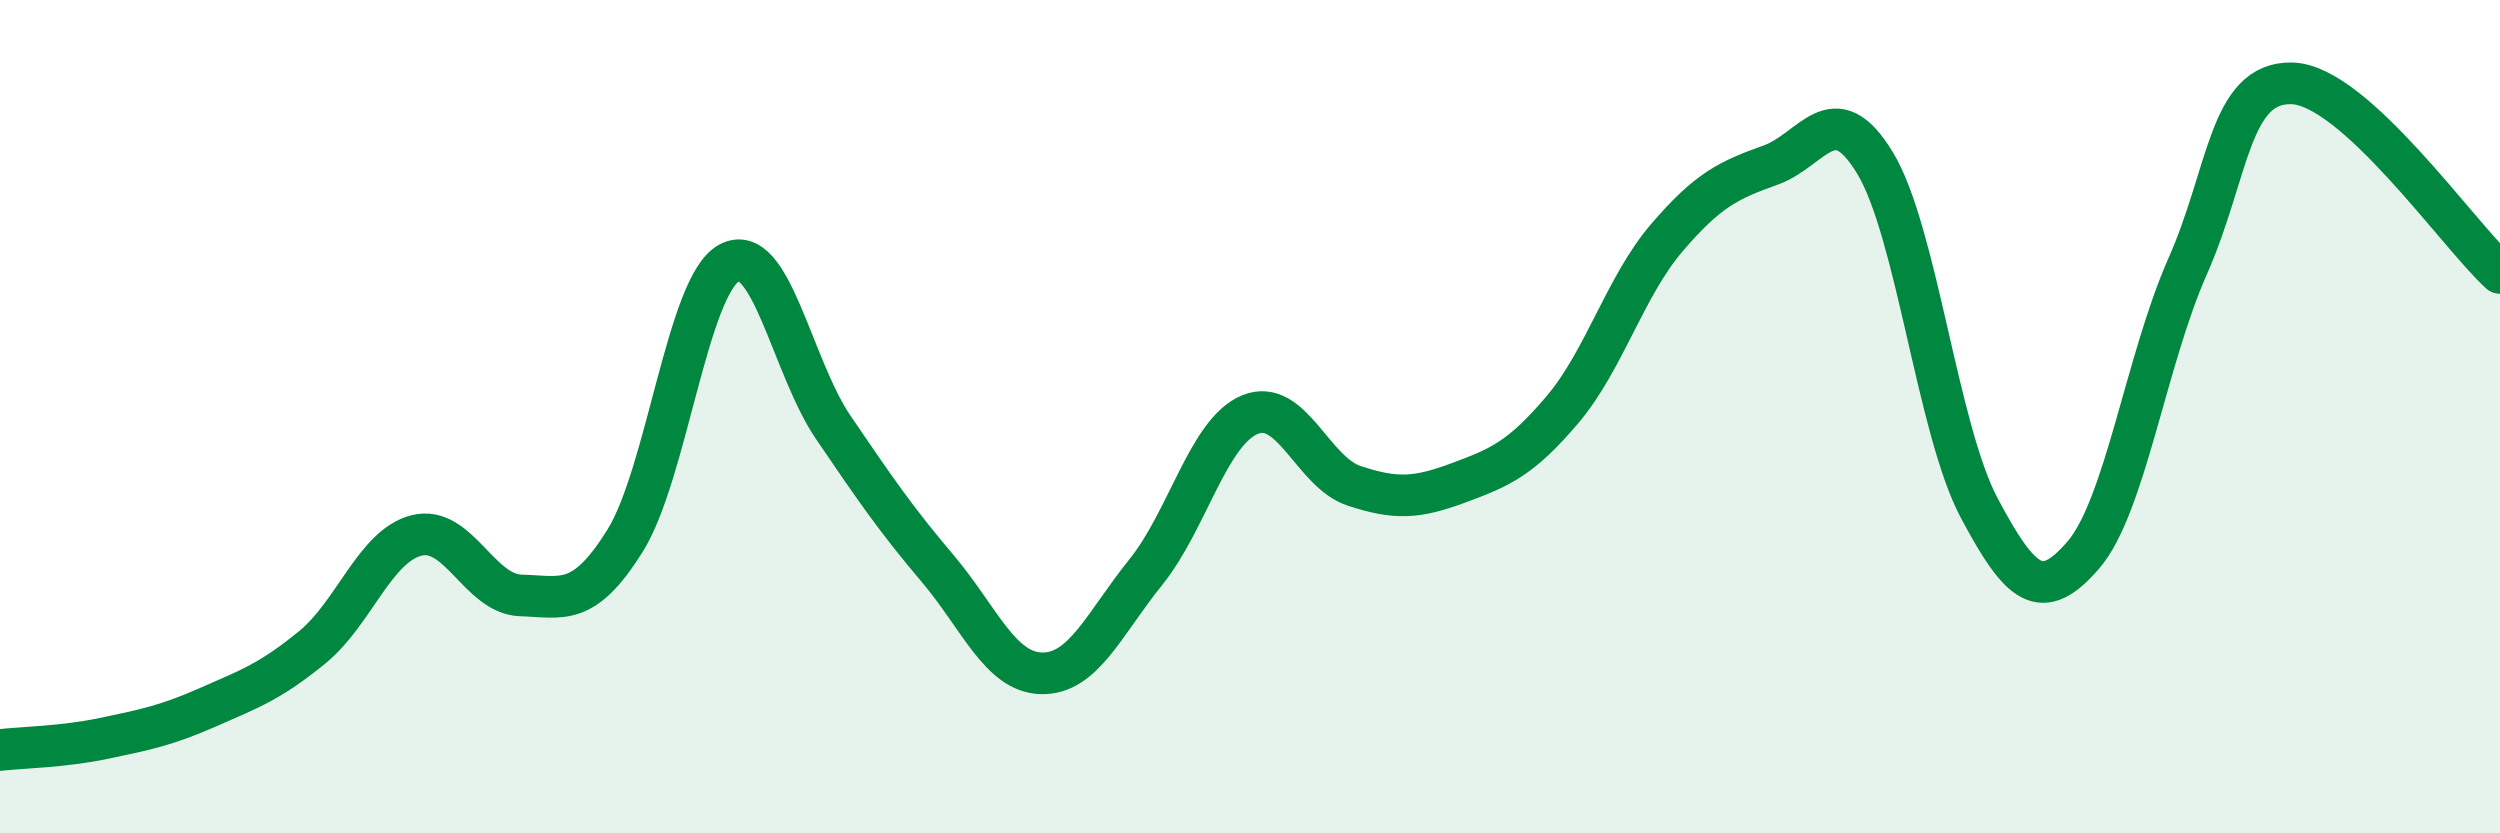
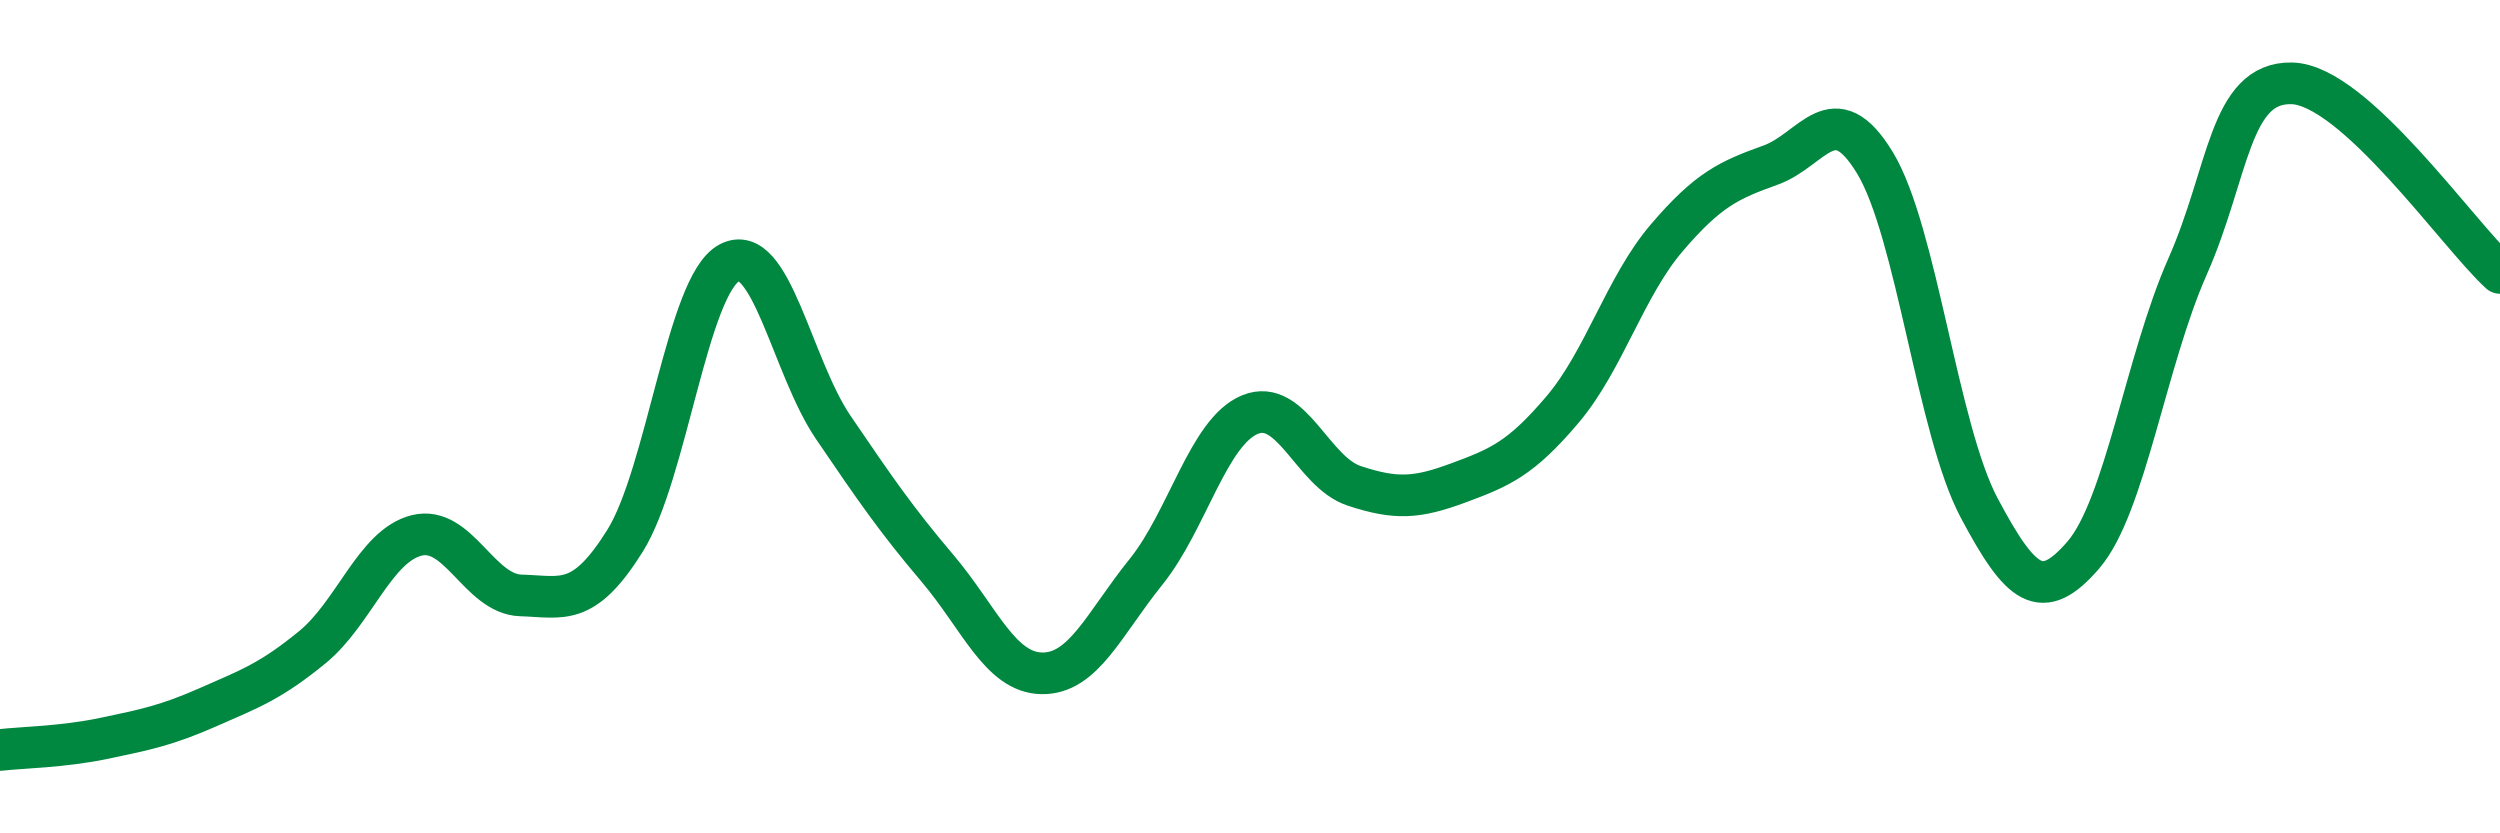
<svg xmlns="http://www.w3.org/2000/svg" width="60" height="20" viewBox="0 0 60 20">
-   <path d="M 0,18 C 0.5,17.94 1.5,17.93 2.5,17.72 C 3.5,17.51 4,17.41 5,16.97 C 6,16.53 6.5,16.35 7.5,15.53 C 8.5,14.71 9,13.1 10,12.85 C 11,12.6 11.5,14.26 12.5,14.29 C 13.5,14.32 14,14.58 15,12.98 C 16,11.38 16.5,6.85 17.5,6.31 C 18.5,5.77 19,8.79 20,10.26 C 21,11.73 21.5,12.46 22.5,13.64 C 23.5,14.82 24,16.14 25,16.16 C 26,16.18 26.5,14.97 27.5,13.73 C 28.5,12.49 29,10.36 30,9.95 C 31,9.54 31.5,11.33 32.5,11.66 C 33.5,11.99 34,11.96 35,11.59 C 36,11.22 36.5,11.01 37.5,9.83 C 38.5,8.65 39,6.88 40,5.71 C 41,4.54 41.5,4.32 42.5,3.96 C 43.5,3.6 44,2.26 45,3.91 C 46,5.56 46.5,10.31 47.5,12.19 C 48.5,14.07 49,14.48 50,13.32 C 51,12.16 51.5,8.66 52.5,6.4 C 53.5,4.14 53.5,1.97 55,2 C 56.5,2.03 59,5.64 60,6.55L60 20L0 20Z" fill="#008740" opacity="0.1" stroke-linecap="round" stroke-linejoin="round" />
  <path d="M 0,18 C 0.5,17.94 1.5,17.93 2.5,17.72 C 3.5,17.51 4,17.41 5,16.97 C 6,16.53 6.5,16.35 7.5,15.53 C 8.5,14.71 9,13.1 10,12.85 C 11,12.6 11.5,14.26 12.5,14.29 C 13.5,14.32 14,14.58 15,12.98 C 16,11.38 16.5,6.85 17.5,6.31 C 18.5,5.77 19,8.79 20,10.26 C 21,11.73 21.5,12.46 22.5,13.64 C 23.5,14.82 24,16.14 25,16.16 C 26,16.18 26.5,14.97 27.5,13.73 C 28.5,12.49 29,10.36 30,9.95 C 31,9.54 31.5,11.33 32.5,11.66 C 33.5,11.99 34,11.96 35,11.59 C 36,11.22 36.5,11.01 37.5,9.83 C 38.5,8.65 39,6.88 40,5.71 C 41,4.54 41.5,4.32 42.5,3.96 C 43.5,3.6 44,2.26 45,3.91 C 46,5.56 46.5,10.31 47.5,12.19 C 48.5,14.07 49,14.48 50,13.32 C 51,12.16 51.5,8.66 52.5,6.4 C 53.5,4.14 53.5,1.97 55,2 C 56.5,2.03 59,5.64 60,6.55" stroke="#008740" stroke-width="1" fill="none" stroke-linecap="round" stroke-linejoin="round" />
</svg>